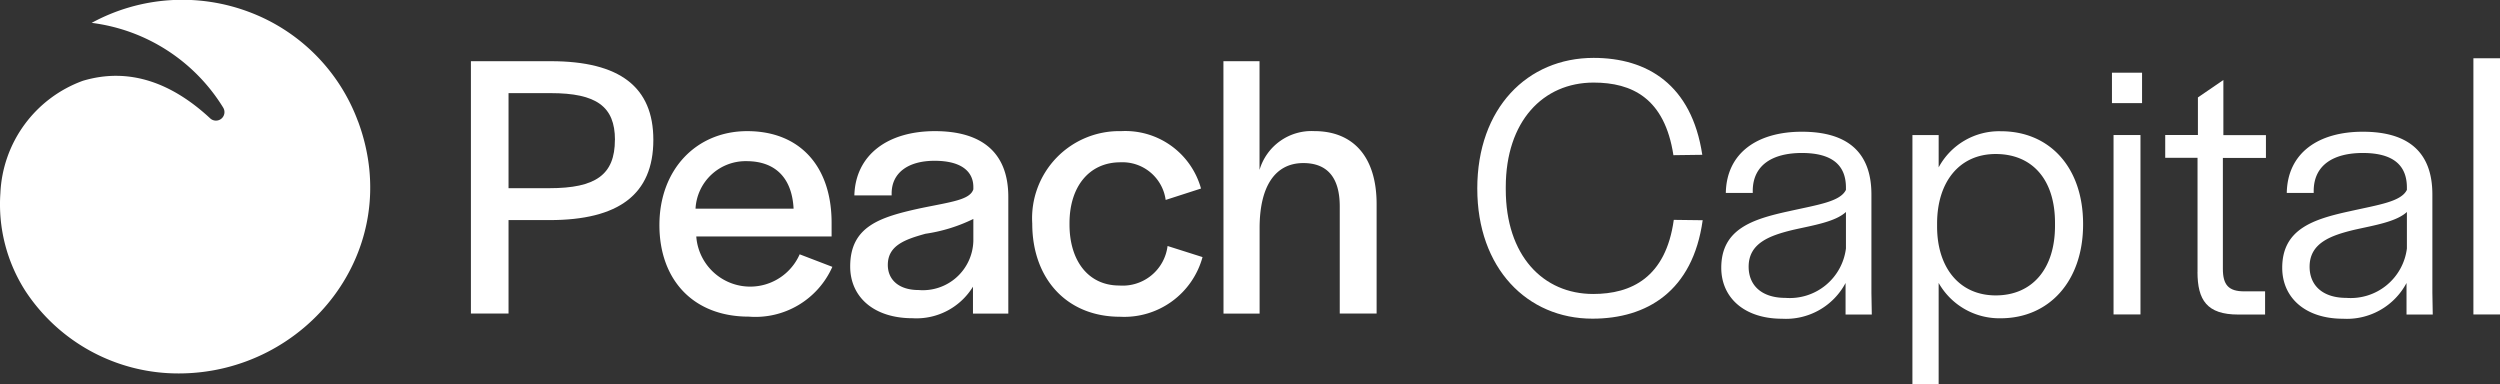
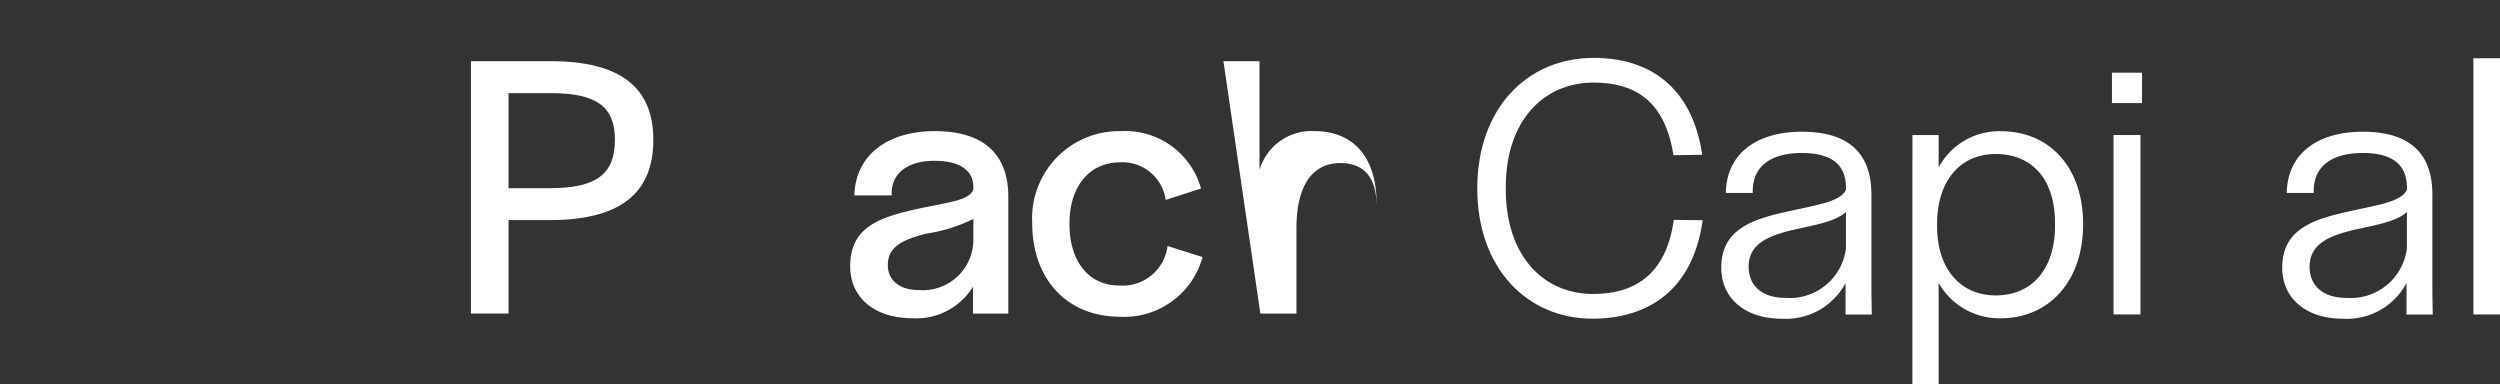
<svg xmlns="http://www.w3.org/2000/svg" width="157.811" height="24.265" viewBox="0 0 157.811 24.265">
  <rect x="0" y="0" width="157.811" height="24.265" fill="#333333" stroke="none" />
  <g id="Group_318" data-name="Group 318" transform="translate(-70.422 -33)">
    <path id="Path_1858" data-name="Path 1858" d="M104.538,13.587h5.038c4.367,0,6.478,1.632,6.478,4.967,0,3.455-2.207,5.063-6.55,5.063h-2.591v5.9h-2.375Zm9.093,4.967c0-2.112-1.176-2.951-4.055-2.951h-2.663v6H109.5c2.9,0,4.127-.839,4.127-3.047" transform="translate(-4.39 23.276)" fill="#fff" />
-     <path id="Path_1859" data-name="Path 1859" d="M146.383,35.039c0-3.5,2.327-5.927,5.542-5.927,3.335,0,5.327,2.232,5.327,5.783v.864H148.71a3.412,3.412,0,0,0,6.527,1.128l2.063.791a5.311,5.311,0,0,1-5.279,3.143c-3.479,0-5.638-2.3-5.638-5.783m5.495-4.031a3.166,3.166,0,0,0-3.215,3h6.19c-.1-1.967-1.176-3-2.975-3" transform="translate(-34.336 12.166)" fill="#fff" />
    <path id="Path_1860" data-name="Path 1860" d="M188.737,37.654c0-2.543,1.9-3.119,4.415-3.671,1.967-.407,3.143-.527,3.359-1.2v-.144c0-.936-.7-1.655-2.447-1.655-1.679,0-2.711.767-2.711,2.063v.12H189c.072-2.543,2.087-4.055,5.087-4.055,2.9,0,4.631,1.3,4.631,4.151V40.63h-2.231v-1.7a4.18,4.18,0,0,1-3.815,1.992c-2.447,0-3.935-1.344-3.935-3.264m7.774-1.583V34.655a10.218,10.218,0,0,1-3.023.935c-1.3.36-2.376.744-2.376,1.968,0,.936.7,1.584,1.943,1.584a3.189,3.189,0,0,0,3.455-3.071" transform="translate(-64.647 12.166)" fill="#fff" />
    <path id="Path_1861" data-name="Path 1861" d="M229.15,34.943a5.5,5.5,0,0,1,5.614-5.831,4.956,4.956,0,0,1,5.039,3.623l-2.231.72a2.752,2.752,0,0,0-2.855-2.376c-1.991,0-3.215,1.559-3.215,3.839v.1c0,2.231,1.152,3.839,3.143,3.839a2.855,2.855,0,0,0,3.047-2.495l2.207.7a5.122,5.122,0,0,1-5.207,3.767c-3.383,0-5.542-2.423-5.542-5.878" transform="translate(-93.568 12.166)" fill="#fff" />
-     <path id="Path_1862" data-name="Path 1862" d="M271.589,13.587h2.279V20.45A3.419,3.419,0,0,1,277.324,18c2.447,0,3.935,1.608,3.935,4.607v6.91h-2.327V22.753c0-1.8-.768-2.735-2.3-2.735-1.775,0-2.759,1.463-2.759,4.1v5.4h-2.279Z" transform="translate(-123.939 23.276)" fill="#fff" />
-     <path id="Path_1869" data-name="Path 1869" d="M22.6,7.665A11.706,11.706,0,0,0,15.73.758a11.959,11.959,0,0,0-9.944.686,11.415,11.415,0,0,1,8.291,5.33l.02.034a.537.537,0,0,1-.836.657C10.894,5.27,8.2,4.214,5.231,5.1A7.919,7.919,0,0,0,.025,12.185a10.123,10.123,0,0,0,1.6,6.216,11.547,11.547,0,0,0,9.652,5.172c8.052,0,14.338-7.791,11.326-15.909" transform="translate(70.422 33)" fill="#fff" />
+     <path id="Path_1862" data-name="Path 1862" d="M271.589,13.587h2.279V20.45A3.419,3.419,0,0,1,277.324,18c2.447,0,3.935,1.608,3.935,4.607v6.91V22.753c0-1.8-.768-2.735-2.3-2.735-1.775,0-2.759,1.463-2.759,4.1v5.4h-2.279Z" transform="translate(-123.939 23.276)" fill="#fff" />
    <path id="Path_1874" data-name="Path 1874" d="M100.352,92.389c0-5.087,3.167-8.254,7.342-8.254,3.383,0,6.19,1.68,6.862,6.118l-1.823.024c-.552-3.6-2.615-4.583-5.039-4.583-3.191,0-5.543,2.447-5.543,6.6v.144c0,4.175,2.352,6.6,5.519,6.6,2.4,0,4.583-1.032,5.087-4.678l1.824.023c-.624,4.487-3.527,6.214-6.958,6.214-4.127,0-7.27-3.191-7.27-8.205" transform="translate(63.322 -47.481)" fill="#fff" />
    <path id="Path_1875" data-name="Path 1875" d="M154.517,109.1c0-2.447,1.967-3.071,4.295-3.575,1.823-.408,3.215-.6,3.575-1.344v-.144c0-1.368-.816-2.183-2.783-2.183-1.824,0-3.1.744-3.1,2.4v.12h-1.7c.048-2.543,2.016-3.862,4.8-3.862,2.855,0,4.391,1.272,4.391,3.959v6.214l.024,1.368h-1.656v-1.992a4.261,4.261,0,0,1-4.007,2.256c-2.4,0-3.839-1.344-3.839-3.215m7.87-1.224v-2.3c-.672.624-2.064.84-3.335,1.128-1.488.36-2.807.84-2.807,2.327,0,1.176.816,1.968,2.327,1.968a3.574,3.574,0,0,0,3.815-3.12" transform="translate(24.559 -59.197)" fill="#fff" />
    <path id="Path_1876" data-name="Path 1876" d="M196.954,100.66h1.656V102.7a4.333,4.333,0,0,1,3.935-2.28c3.047,0,5.182,2.256,5.182,5.855v.024c0,3.6-2.159,5.927-5.207,5.927a4.4,4.4,0,0,1-3.911-2.232V116.4h-1.656Zm9,5.734V106.2c0-2.735-1.44-4.343-3.743-4.343s-3.7,1.775-3.7,4.39v.192c0,2.567,1.392,4.343,3.7,4.343s3.743-1.68,3.743-4.391" transform="translate(-5.811 -59.135)" fill="#fff" />
    <path id="Path_1877" data-name="Path 1877" d="M241.246,87.425h1.9v1.92h-1.9Zm.1,3.935h1.7v11.325h-1.7Z" transform="translate(-37.508 -49.836)" fill="#fff" />
-     <path id="Path_1878" data-name="Path 1878" d="M255.1,101.146v-7.2h-2.04v-1.44h2.064V90.133l1.607-1.1v3.479h2.687v1.44H256.7v7.006c0,1.008.36,1.416,1.344,1.416h1.32v1.464h-1.7c-1.967,0-2.567-.912-2.567-2.687" transform="translate(-45.96 -50.983)" fill="#fff" />
    <path id="Path_1879" data-name="Path 1879" d="M279.044,109.1c0-2.447,1.967-3.071,4.295-3.575,1.823-.408,3.215-.6,3.575-1.344v-.144c0-1.368-.816-2.183-2.783-2.183-1.824,0-3.1.744-3.1,2.4v.12h-1.7c.048-2.543,2.015-3.862,4.8-3.862,2.855,0,4.391,1.272,4.391,3.959v6.214l.024,1.368H286.89v-1.992a4.261,4.261,0,0,1-4.007,2.256c-2.4,0-3.839-1.344-3.839-3.215m7.87-1.224v-2.3c-.672.624-2.064.84-3.335,1.128-1.488.36-2.807.84-2.807,2.327,0,1.176.816,1.968,2.327,1.968a3.574,3.574,0,0,0,3.815-3.12" transform="translate(-64.558 -59.197)" fill="#fff" />
    <rect id="Rectangle_808" data-name="Rectangle 808" width="1.679" height="16.172" transform="translate(226.554 36.678)" fill="#fff" />
  </g>
</svg>